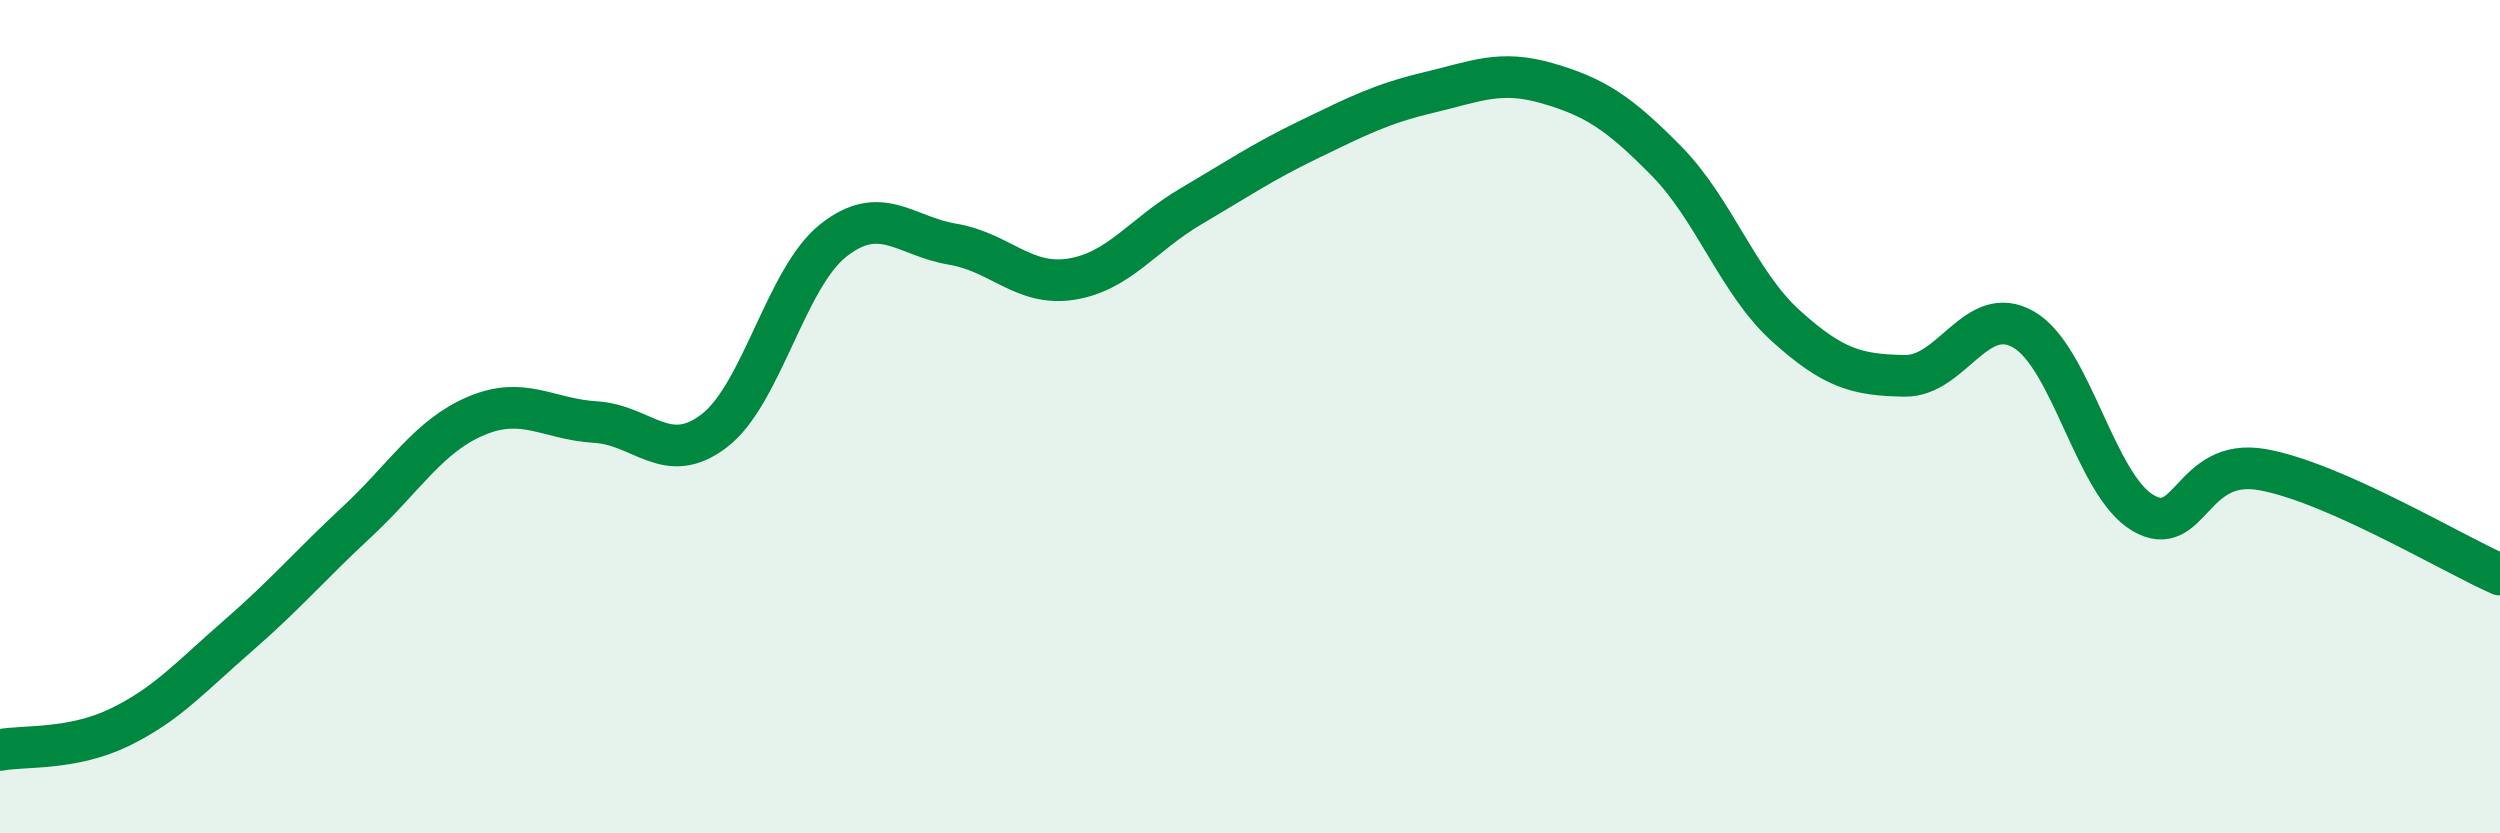
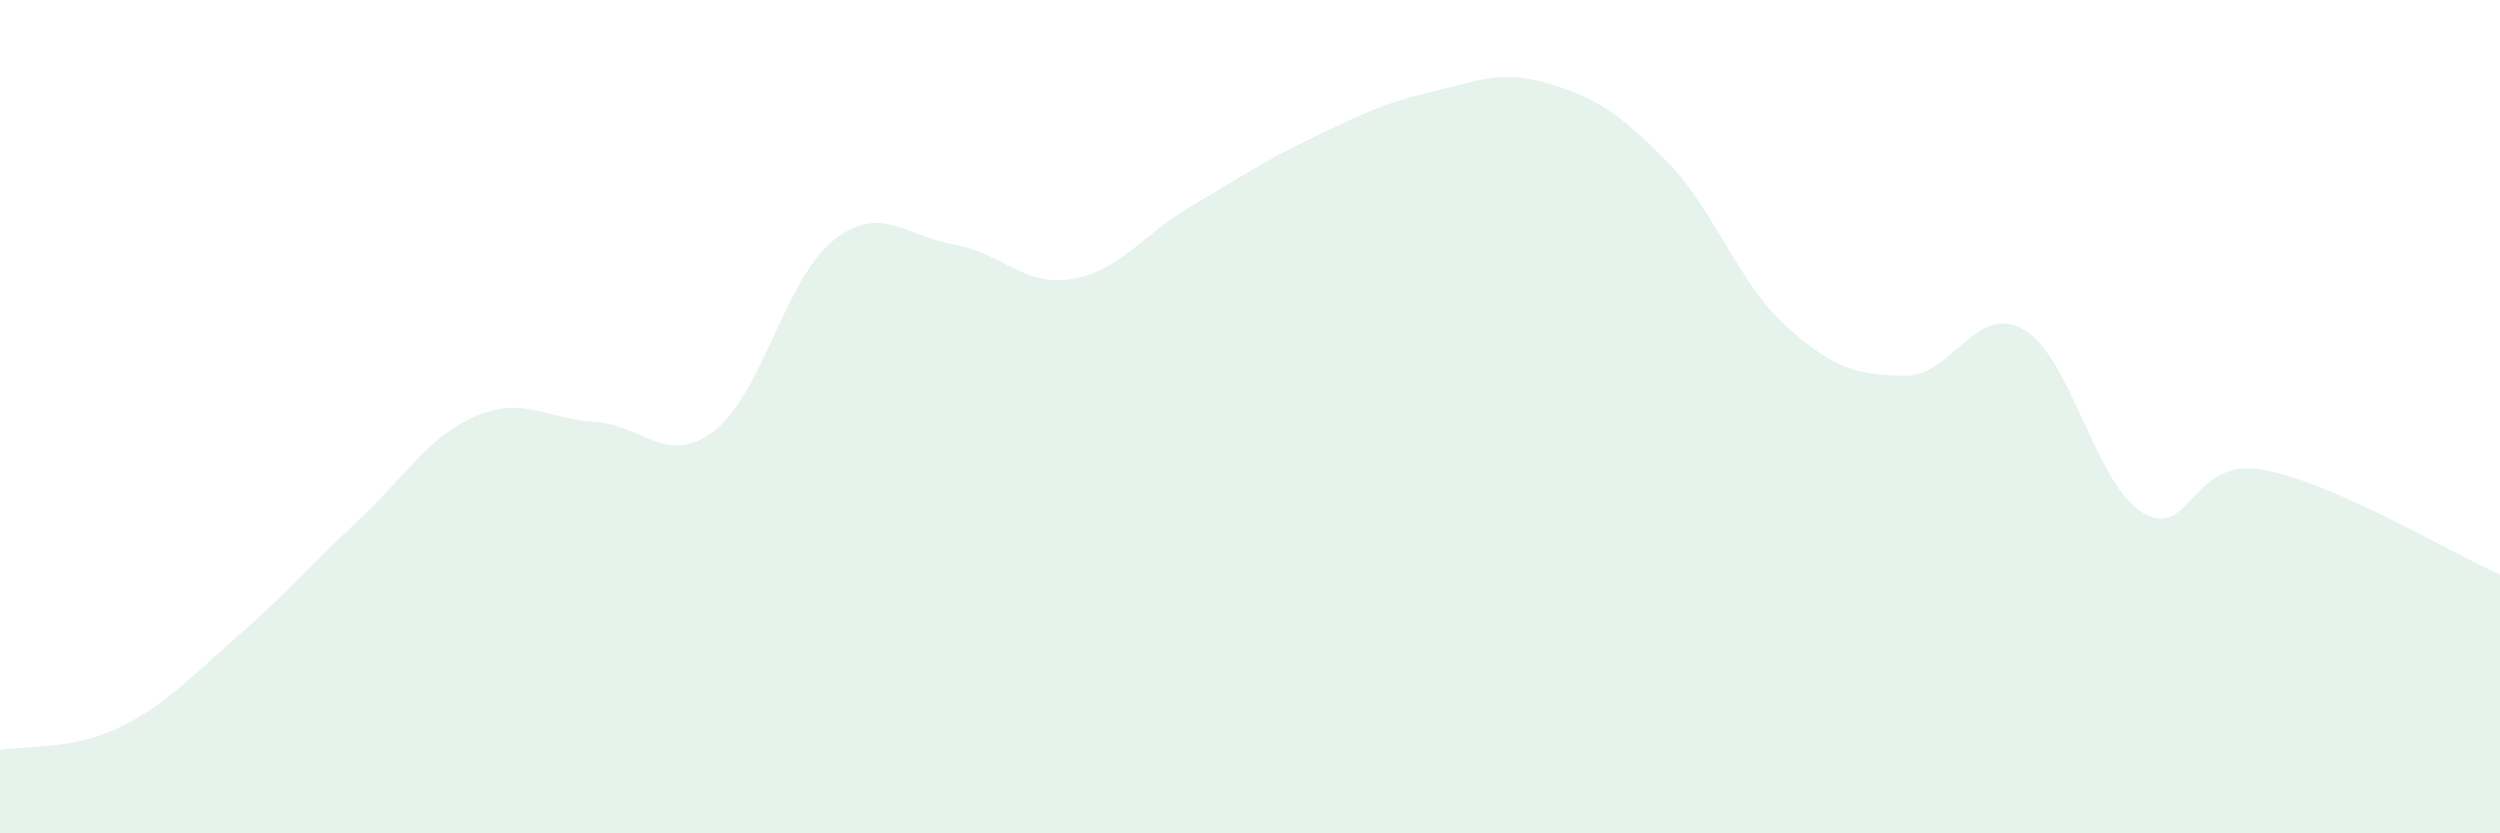
<svg xmlns="http://www.w3.org/2000/svg" width="60" height="20" viewBox="0 0 60 20">
  <path d="M 0,18 C 0.57,17.89 1.72,18.01 2.86,17.46 C 4,16.91 4.57,16.25 5.71,15.26 C 6.85,14.27 7.43,13.58 8.57,12.52 C 9.71,11.46 10.29,10.46 11.43,9.98 C 12.57,9.5 13.15,10.06 14.29,10.13 C 15.43,10.2 16,11.21 17.14,10.34 C 18.28,9.47 18.86,6.67 20,5.77 C 21.14,4.87 21.72,5.67 22.86,5.86 C 24,6.05 24.57,6.88 25.71,6.7 C 26.85,6.52 27.43,5.63 28.57,4.96 C 29.71,4.29 30.29,3.89 31.43,3.34 C 32.57,2.79 33.15,2.49 34.29,2.22 C 35.43,1.95 36,1.67 37.14,2 C 38.28,2.33 38.86,2.71 40,3.87 C 41.14,5.03 41.72,6.79 42.86,7.82 C 44,8.85 44.57,9 45.71,9.02 C 46.85,9.04 47.43,7.25 48.57,7.91 C 49.71,8.57 50.29,11.64 51.43,12.31 C 52.57,12.98 52.58,10.97 54.29,11.27 C 56,11.57 58.86,13.29 60,13.79L60 20L0 20Z" fill="#008740" opacity="0.1" stroke-linecap="round" stroke-linejoin="round" />
-   <path d="M 0,18 C 0.57,17.89 1.72,18.01 2.86,17.46 C 4,16.91 4.57,16.25 5.71,15.26 C 6.85,14.27 7.43,13.58 8.57,12.52 C 9.71,11.46 10.29,10.46 11.43,9.98 C 12.57,9.5 13.15,10.06 14.29,10.13 C 15.43,10.2 16,11.21 17.14,10.34 C 18.28,9.47 18.86,6.67 20,5.77 C 21.14,4.87 21.72,5.67 22.86,5.86 C 24,6.05 24.57,6.88 25.71,6.7 C 26.85,6.52 27.43,5.63 28.57,4.96 C 29.71,4.29 30.29,3.89 31.43,3.34 C 32.57,2.79 33.15,2.49 34.29,2.22 C 35.43,1.95 36,1.67 37.14,2 C 38.28,2.33 38.86,2.71 40,3.87 C 41.14,5.03 41.72,6.79 42.86,7.82 C 44,8.85 44.57,9 45.71,9.02 C 46.85,9.04 47.43,7.25 48.57,7.91 C 49.71,8.57 50.29,11.64 51.43,12.31 C 52.57,12.98 52.58,10.97 54.29,11.27 C 56,11.57 58.86,13.29 60,13.79" stroke="#008740" stroke-width="1" fill="none" stroke-linecap="round" stroke-linejoin="round" />
</svg>